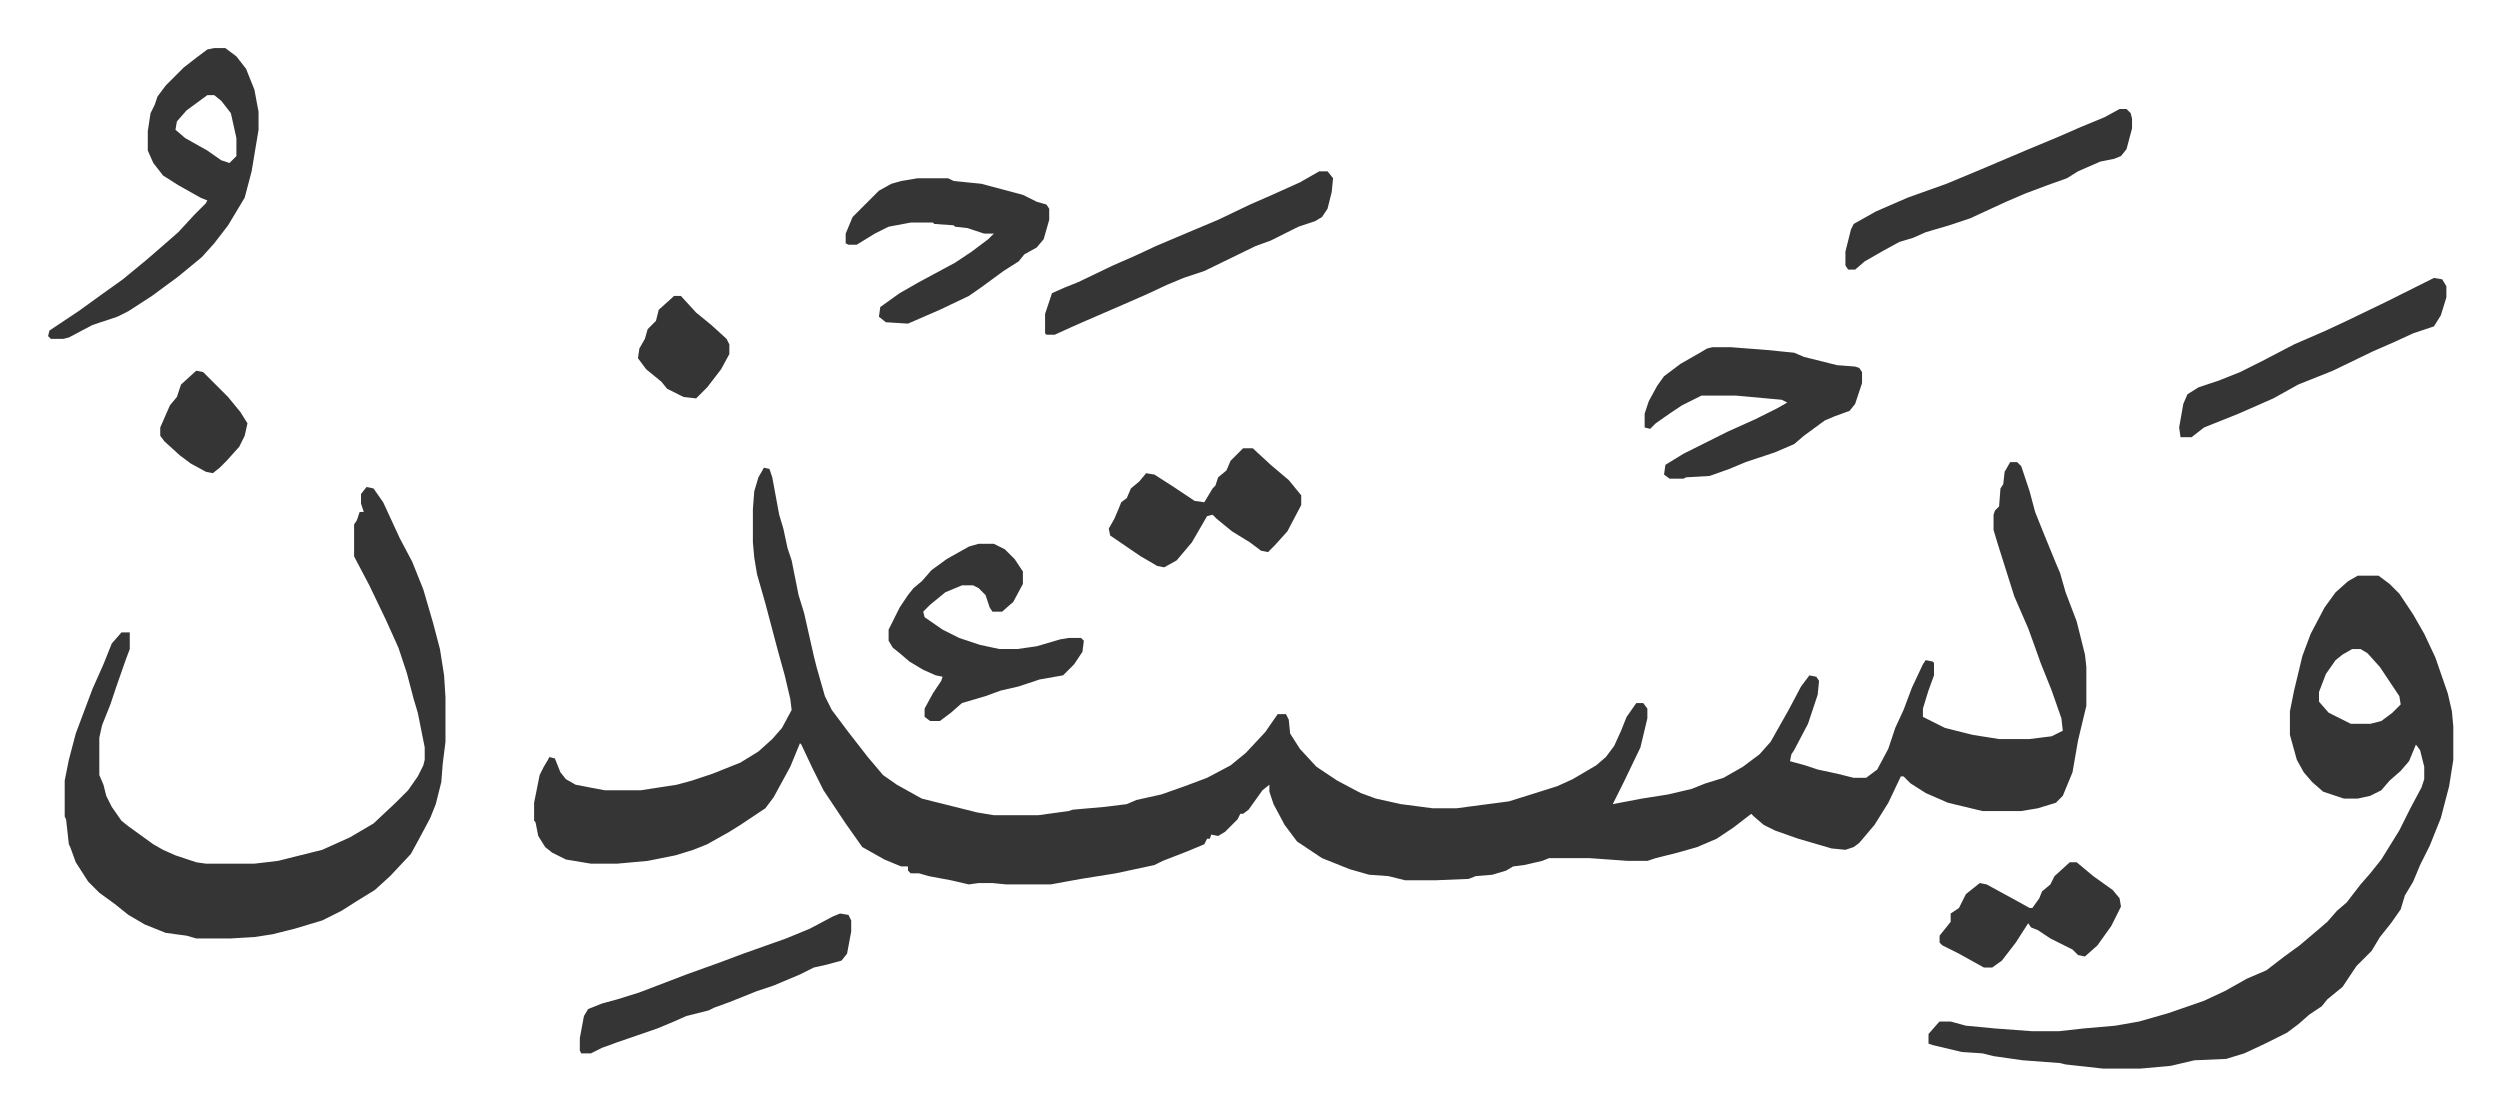
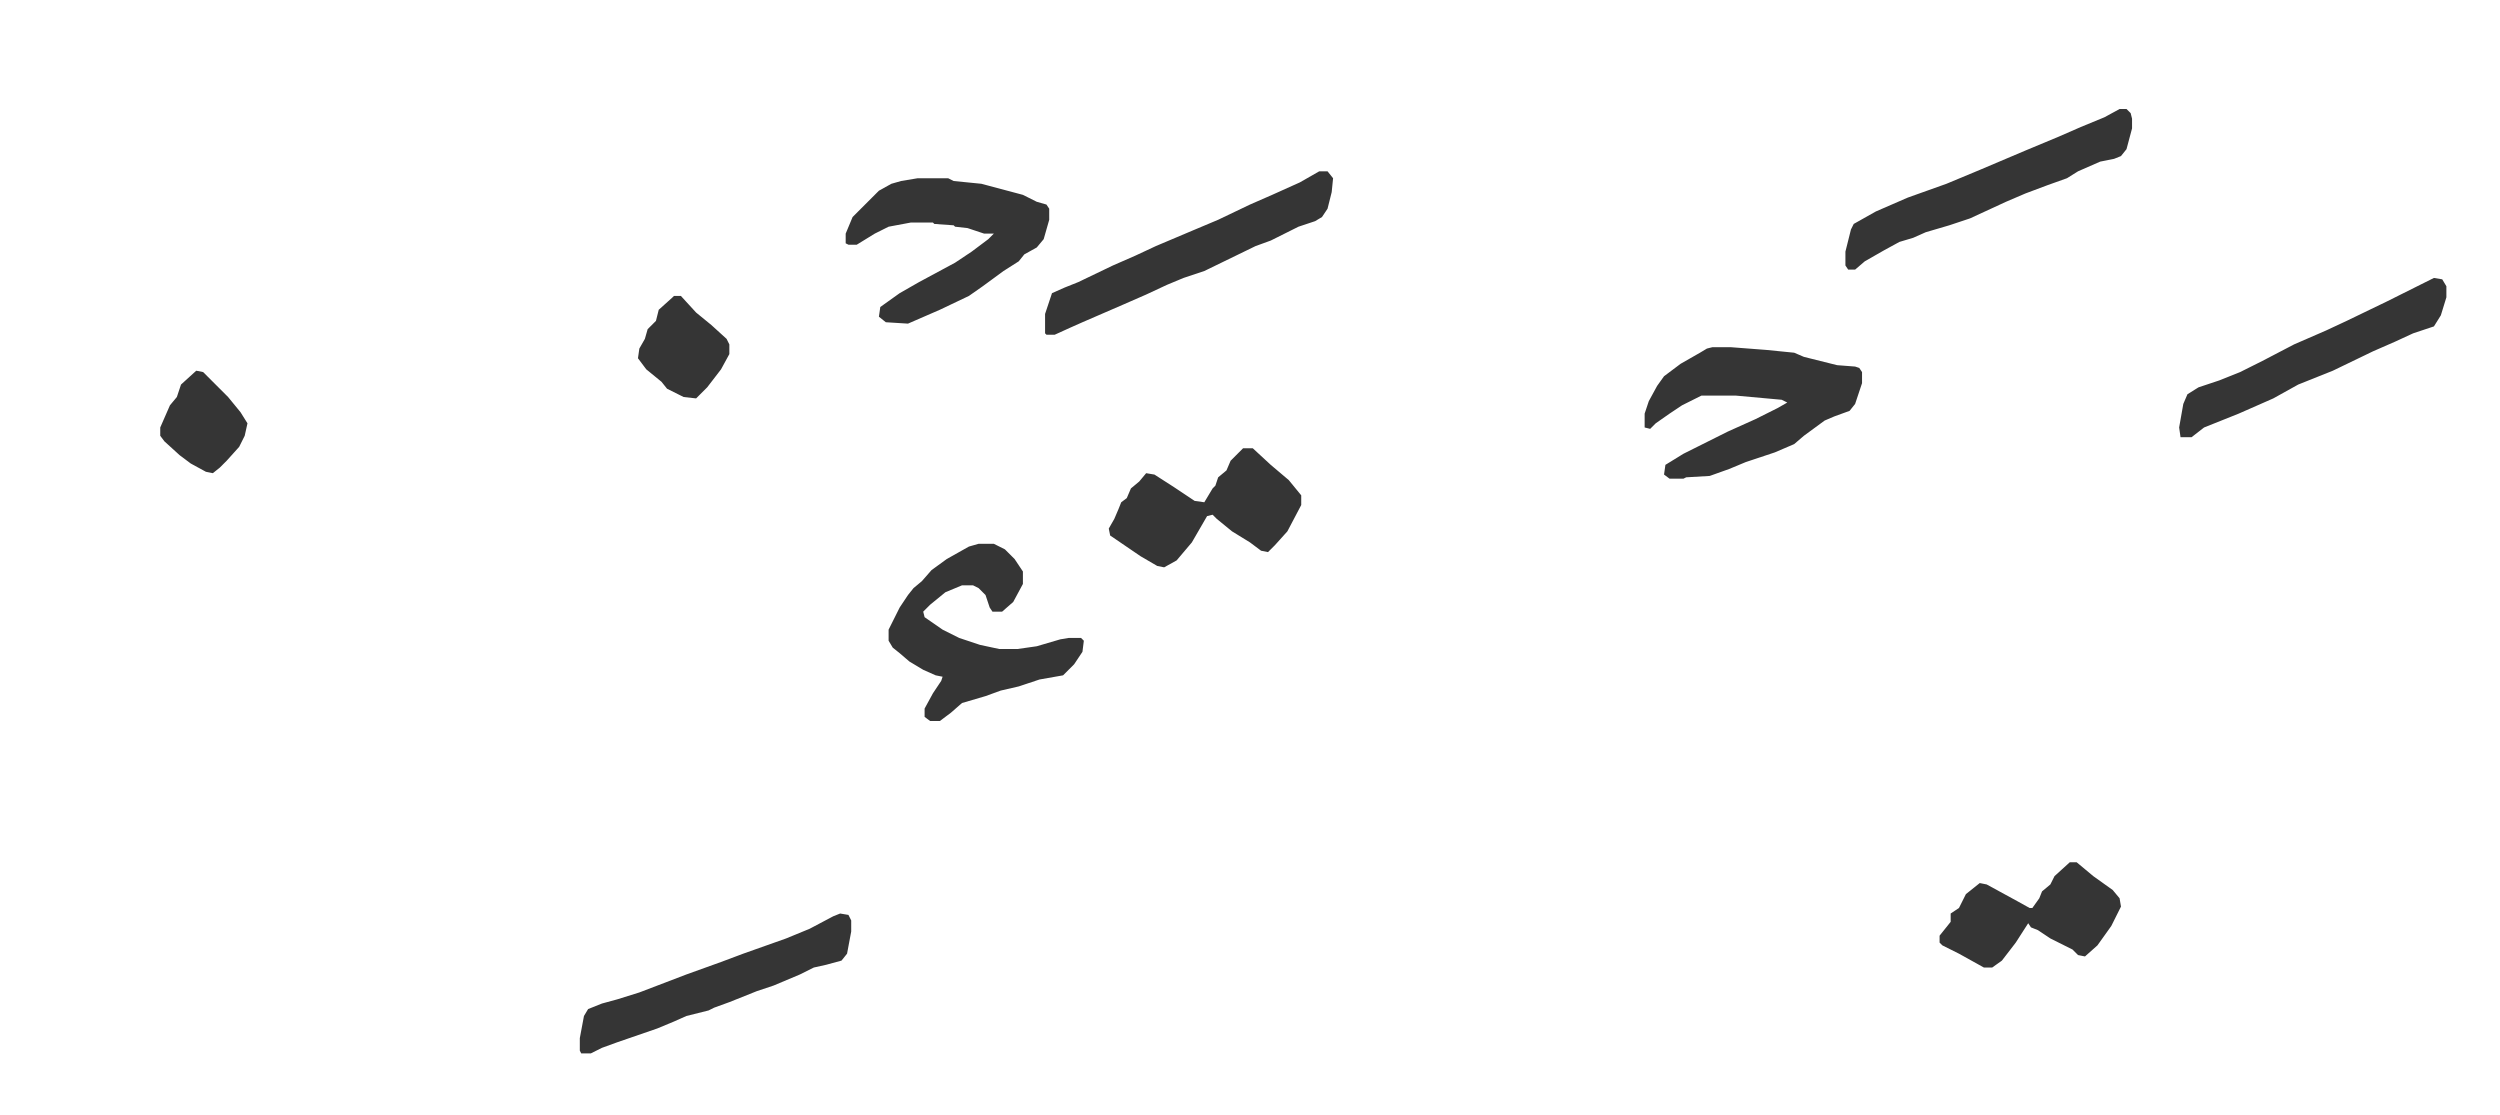
<svg xmlns="http://www.w3.org/2000/svg" role="img" viewBox="-34.72 358.28 1805.44 805.44">
-   <path fill="#353535" id="rule_normal" d="M1417 692h5l3 3 6 18 4 15 6 15 9 22 3 7 4 14 8 21 6 24 1 9v28l-6 25-4 23-7 17-5 5-13 4-12 2h-28l-25-6-16-7-11-7-5-5h-2l-9 19-10 16-11 13-4 3-6 2-10-1-24-7-17-6-8-4-7-6-2-2-13 10-12 8-14 6-14 4-16 4-6 2h-14l-28-2h-29l-5 2-13 3-8 1-5 3-10 3-12 1-5 2-24 1h-22l-12-3-14-1-14-4-20-8-18-12-9-12-8-15-3-9v-5l-5 4-10 14-4 3h-2l-2 4-9 9-5 3-5-1-1 3h-2l-2 4-12 5-18 7-6 3-28 6-25 4-22 4h-32l-10-1h-10l-7 1-13-3-16-3-7-2h-6l-2-2v-3h-5l-12-5-16-9-12-17-16-24-8-16-8-17-1-1-7 17-12 22-6 8-18 12-8 5-16 9-10 4-13 4-20 4-22 2h-19l-18-3-10-5-5-4-5-8-2-10-1-1v-13l4-20 3-6 3-5 1-2 4 1 4 10 4 5 7 4 21 4h26l26-4 11-3 15-5 20-8 13-8 10-9 7-8 7-13-1-8-4-17-5-18-9-34-6-21-2-12-1-11v-24l1-13 3-10 4-7 4 1 2 6 5 27 3 10 3 14 3 9 5 25 4 13 7 31 2 8 6 21 5 10 12 16 14 18 11 13 10 7 18 10 32 8 8 2 12 2h32l22-3 3-1 23-2 16-2 7-3 18-4 17-6 16-6 17-9 11-9 14-15 9-13h6l2 4 1 10 7 11 12 13 15 10 17 9 11 4 18 4 23 3h17l38-5 16-5 19-6 11-5 17-10 7-6 6-8 5-11 4-10 7-10h5l3 4v7l-5 21-12 25-8 16 21-4 19-3 17-4 10-4 13-4 14-8 12-9 8-9 13-23 9-17 6-8 5 1 2 3-1 10-7 21-10 19-2 3-1 5 11 3 9 3 14 3 12 3h9l8-6 8-15 5-15 6-13 6-16 8-17 2-3 5 1 1 1v9l-4 11-4 13v6l16 8 20 5 19 3h22l16-2 8-4-1-9-7-20-8-20-5-14-4-11-10-23-12-38-3-10v-11l1-3 3-3 1-13 2-3 1-9zm251 82h15l8 6 7 7 10 15 8 14 8 17 9 26 3 13 1 11v24l-3 19-6 23-8 20-7 14-5 12-6 10-3 10-7 10-8 10-6 10-11 11-10 15-11 9-4 5-9 6-8 7-8 6-16 8-15 7-13 4-23 1-17 4-22 2h-27l-27-3-4-1-27-2-21-3-8-2-15-1-21-5-3-1v-7l7-8 1-1h8l11 3 21 2 27 2h19l18-2 23-2 17-3 21-6 26-9 15-7 16-9 14-6 13-10 11-8 13-11 7-6 7-8 7-6 10-13 7-8 8-10 13-21 8-16 8-15 2-6v-9l-3-12-3-4-5 12-6 7-8 7-6 7-8 4-9 2h-10l-15-5-8-7-6-7-5-9-5-18v-17l3-15 6-25 6-16 10-19 8-11 9-8zm-4 53l-7 4-5 4-7 10-5 13v7l7 8 16 8h14l8-2 8-6 6-6-1-6-14-21-9-10-5-3zM230 710l5 1 7 10 12 26 9 17 8 20 7 24 5 19 3 19 1 16v32l-2 16-1 13-4 16-4 10-8 15-6 11-15 16-11 10-13 8-11 7-14 7-20 6-16 4-13 2-17 1h-25l-7-2-15-2-15-6-12-7-10-8-11-8-8-8-9-14-4-11-1-2-2-18-1-2v-26l3-15 5-19 12-32 8-18 6-15 7-8h6v12l-3 8-7 20-4 12-6 15-2 9v27l3 7 2 8 4 8 7 10 5 4 18 13 7 4 9 4 15 5 7 1h35l17-2 12-3 20-5 20-9 17-10 16-15 9-9 7-10 4-8 1-4v-9l-5-25-3-10-5-19-6-18-9-20-12-25-10-19-1-2v-23l2-3 2-6h3l-2-6v-7zM120 393h8l8 6 7 9 6 15 3 16v13l-5 30-5 19-12 20-10 13-9 10-17 14-19 14-17 11-8 4-18 6-17 9-4 1H2l-2-2 1-4 9-6 12-8 18-13 14-10 17-14 15-13 8-7 12-13 8-8 1-2-5-2-16-9-11-7-7-9-4-9v-14l2-13 3-6 2-6 6-8 13-13 9-7 8-6zm-5 34l-15 11-7 8-1 6 7 6 16 9 10 7 6 2 5-5v-13l-4-18-7-9-5-4z" />
  <path fill="#353535" id="rule_normal" d="M1202 609h13l26 2 20 2 7 3 24 6 13 1 3 1 2 3v8l-5 15-4 5-11 4-7 3-15 11-7 6-14 6-21 7-12 5-14 5-17 1-2 1h-10l-4-3 1-7 13-8 32-16 20-9 16-8 7-4-4-2-33-3h-25l-14 7-9 6-10 7-4 4-4-1v-10l3-9 6-11 5-7 12-9 14-8 5-3zM672 751h11l8 4 7 7 6 9v9l-7 13-8 7h-7l-2-3-3-9-5-5-4-2h-8l-12 5-11 9-5 5 1 4 13 9 12 6 15 5 14 3h13l14-2 17-5 6-1h9l2 2-1 8-6 9-8 8-17 3-15 5-13 3-11 4-17 5-8 7-8 6h-7l-4-3v-6l6-11 6-9 1-3-5-1-9-4-10-6-7-6-5-4-3-5v-8l8-16 6-9 4-5 6-5 7-8 11-8 16-9zm-44-264h22l4 2 20 2 15 4 15 4 10 5 7 2 2 3v8l-4 14-5 6-9 5-4 5-11 7-15 11-10 7-21 10-23 10-16-1-5-4 1-7 14-10 14-8 26-14 12-8 12-9 4-4h-7l-12-4-9-1-1-1-14-1-1-1h-16l-16 3-10 5-13 8h-6l-2-1v-7l5-12 19-19 9-5 7-2zm290-5h6l4 5-1 10-3 12-4 6-5 3-12 4-20 10-11 4-37 18-15 5-12 5-15 7-16 7-30 13-9 4-11 5h-6l-1-1v-14l5-15 9-4 10-4 25-12 16-7 15-7 26-11 19-8 23-11 16-7 20-9zm578-45h5l3 3 1 4v7l-4 15-4 5-5 2-10 2-16 7-8 5-14 5-16 6-14 6-26 12-15 5-17 5-9 4-10 3-11 6-14 8-7 6h-5l-2-3v-10l4-16 2-4 16-9 23-10 28-10 24-10 33-14 24-10 16-7 17-7zM863 682h7l13 12 13 11 9 11v7l-10 19-9 10-5 5-5-1-8-6-13-8-11-9-3-3-4 1-11 19-11 13-9 5-5-1-12-7-22-15-1-5 4-7 3-7 2-5 4-3 3-7 6-5 5-6 6 1 14 9 15 10 7 1 6-10 2-2 2-6 6-5 3-7zm-291 336l6 1 2 4v8l-3 16-4 5-11 3-9 2-10 5-19 8-12 4-20 8-11 4-4 2-16 4-9 4-12 5-29 10-11 4-8 4h-7l-1-2v-9l3-16 3-5 10-4 11-3 16-5 34-13 25-9 16-6 31-11 17-7 17-9zm1151-459l6 1 3 5v8l-4 13-5 8-15 5-13 6-16 7-29 14-25 10-18 10-25 11-25 10-9 7h-8l-1-7 3-17 3-7 8-5 15-5 15-6 16-8 23-12 23-10 15-7 29-14zm-263 422h5l12 10 14 10 5 6 1 6-7 14-10 14-9 8-5-1-4-4-16-8-9-6-5-2-2-3-9 14-10 13-7 5h-6l-18-10-12-6-2-2v-5l8-10v-6l6-4 5-10 10-8 5 1 22 12 9 5h2l5-7 2-5 6-5 3-6zM452 572h5l11 12 11 9 11 10 2 4v7l-6 11-10 13-8 8-9-1-12-6-4-5-11-9-6-8 1-7 4-7 2-7 6-6 2-8 10-9zm-345 54l5 1 13 13 5 5 9 11 5 8-2 9-4 8-9 10-5 5-5 4-5-1-11-6-8-6-11-10-3-4v-6l7-16 5-6 3-9z" />
</svg>